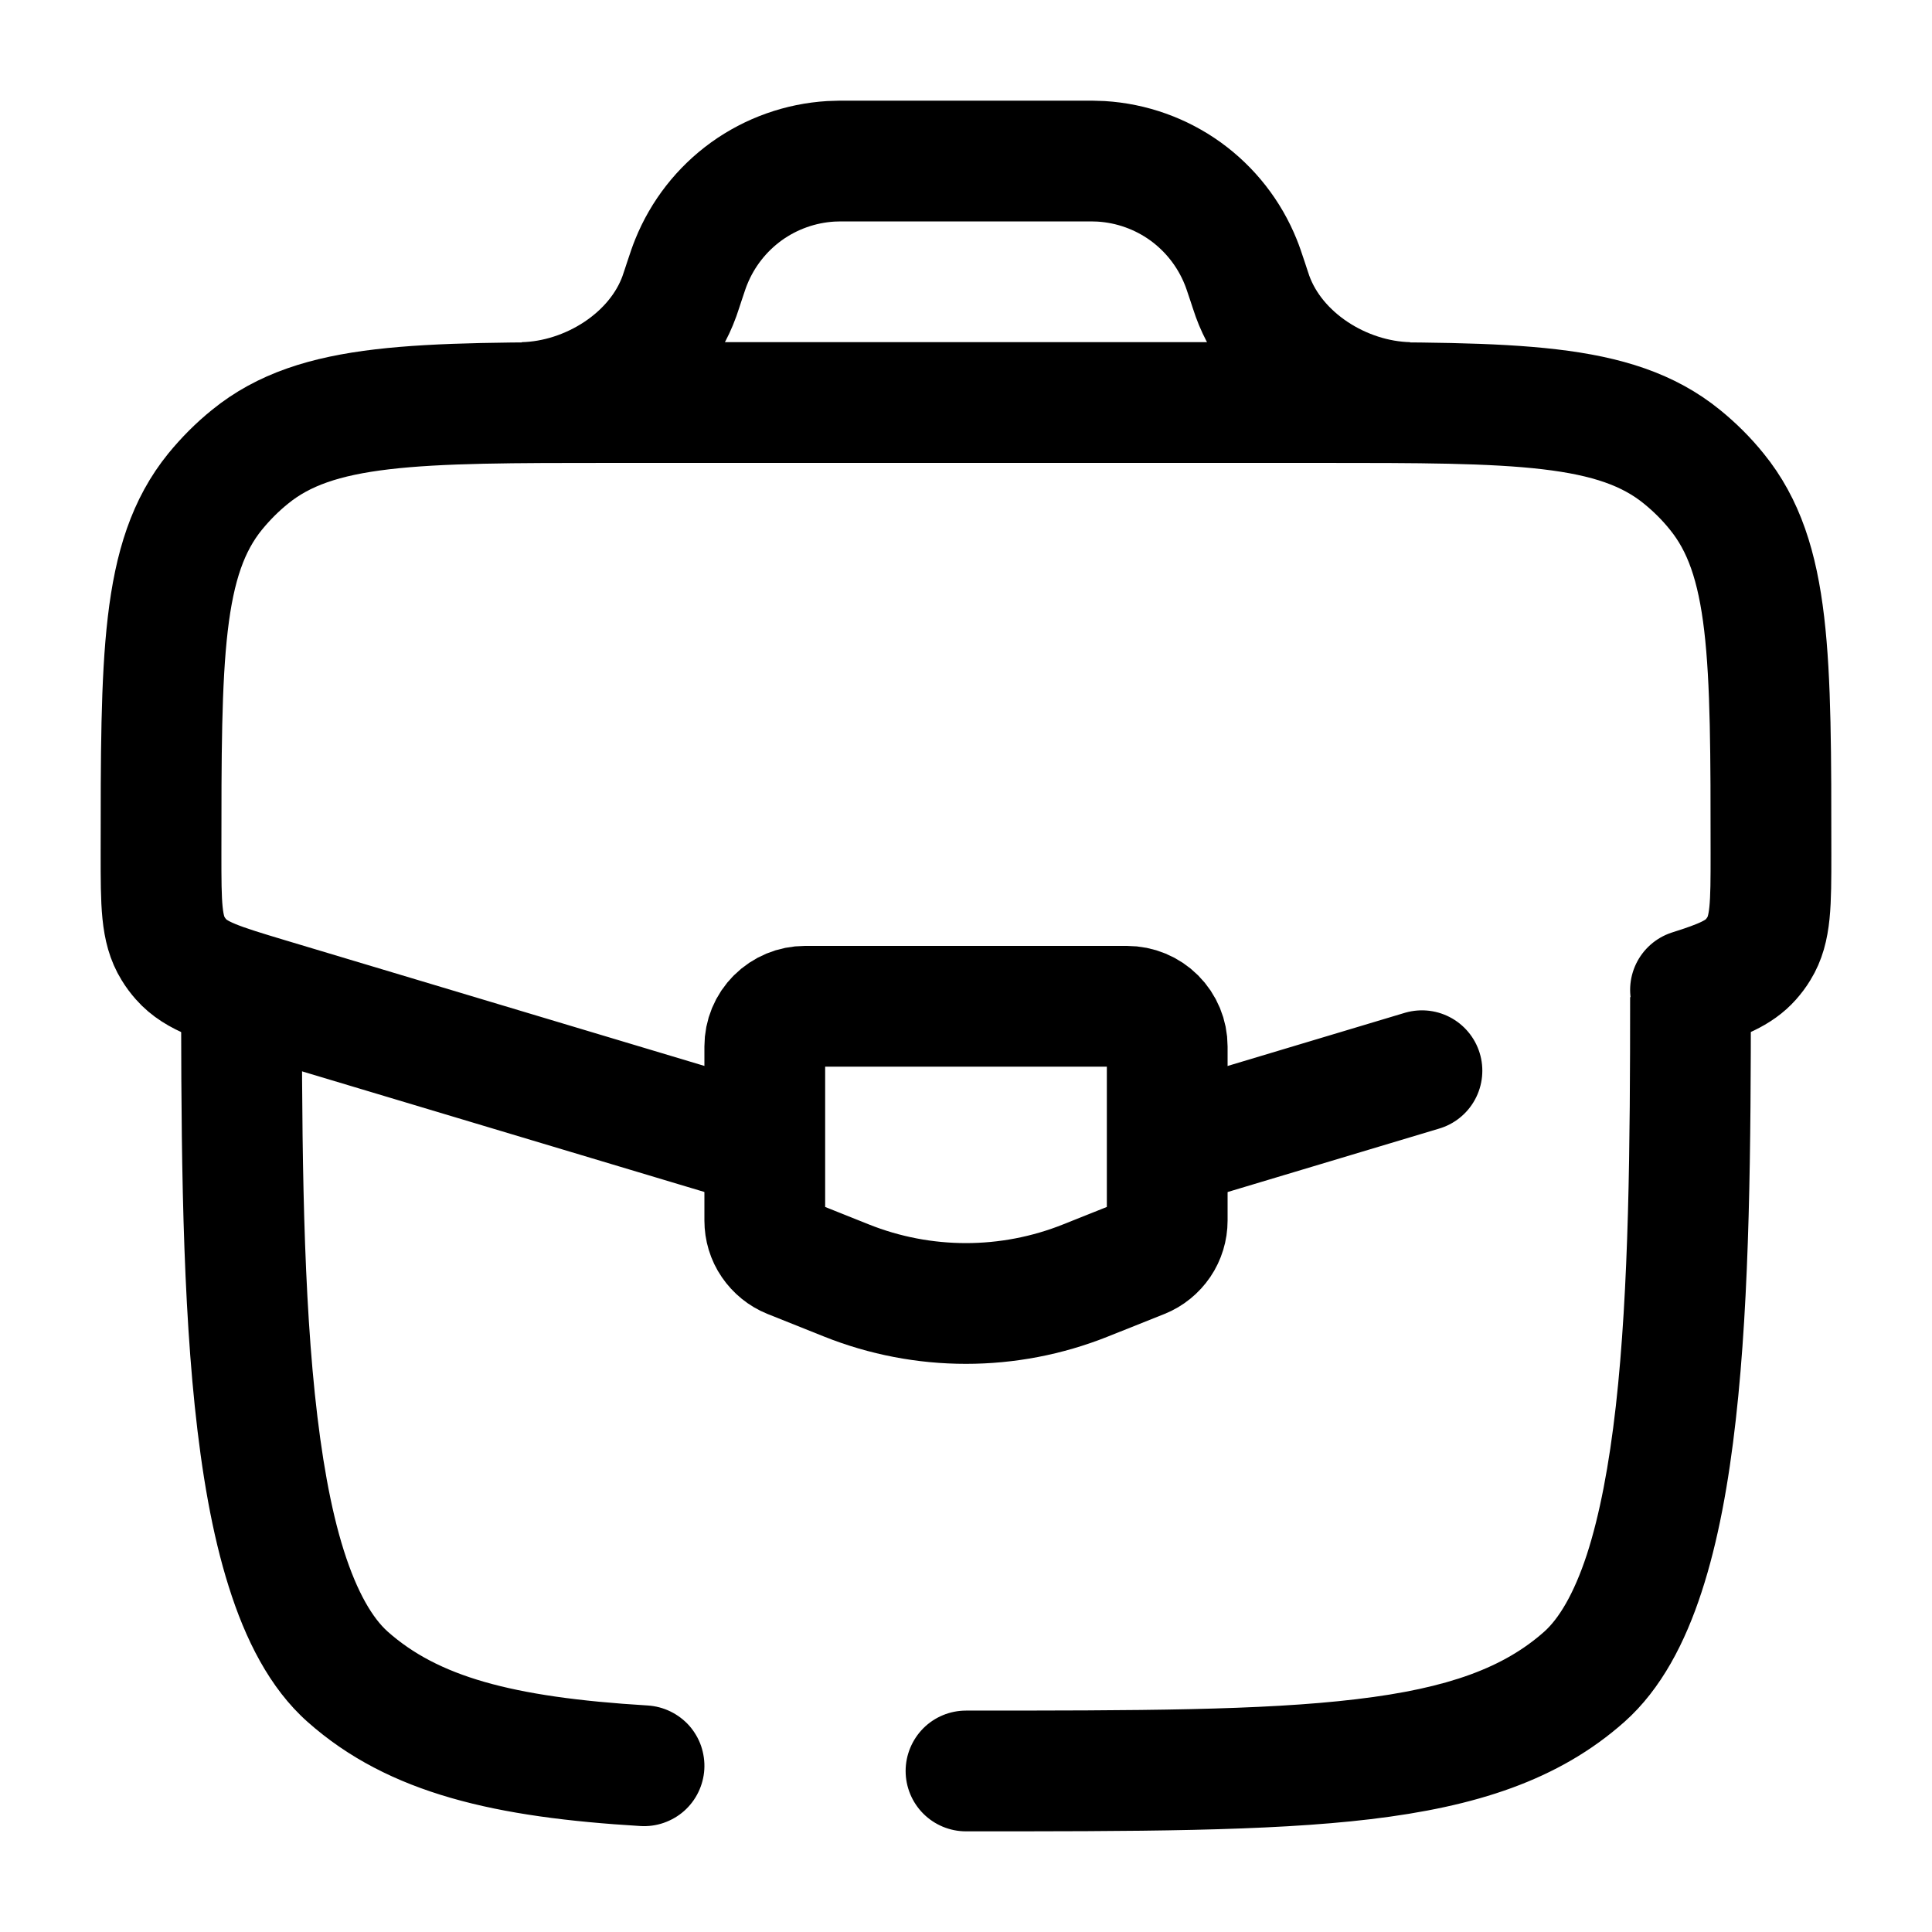
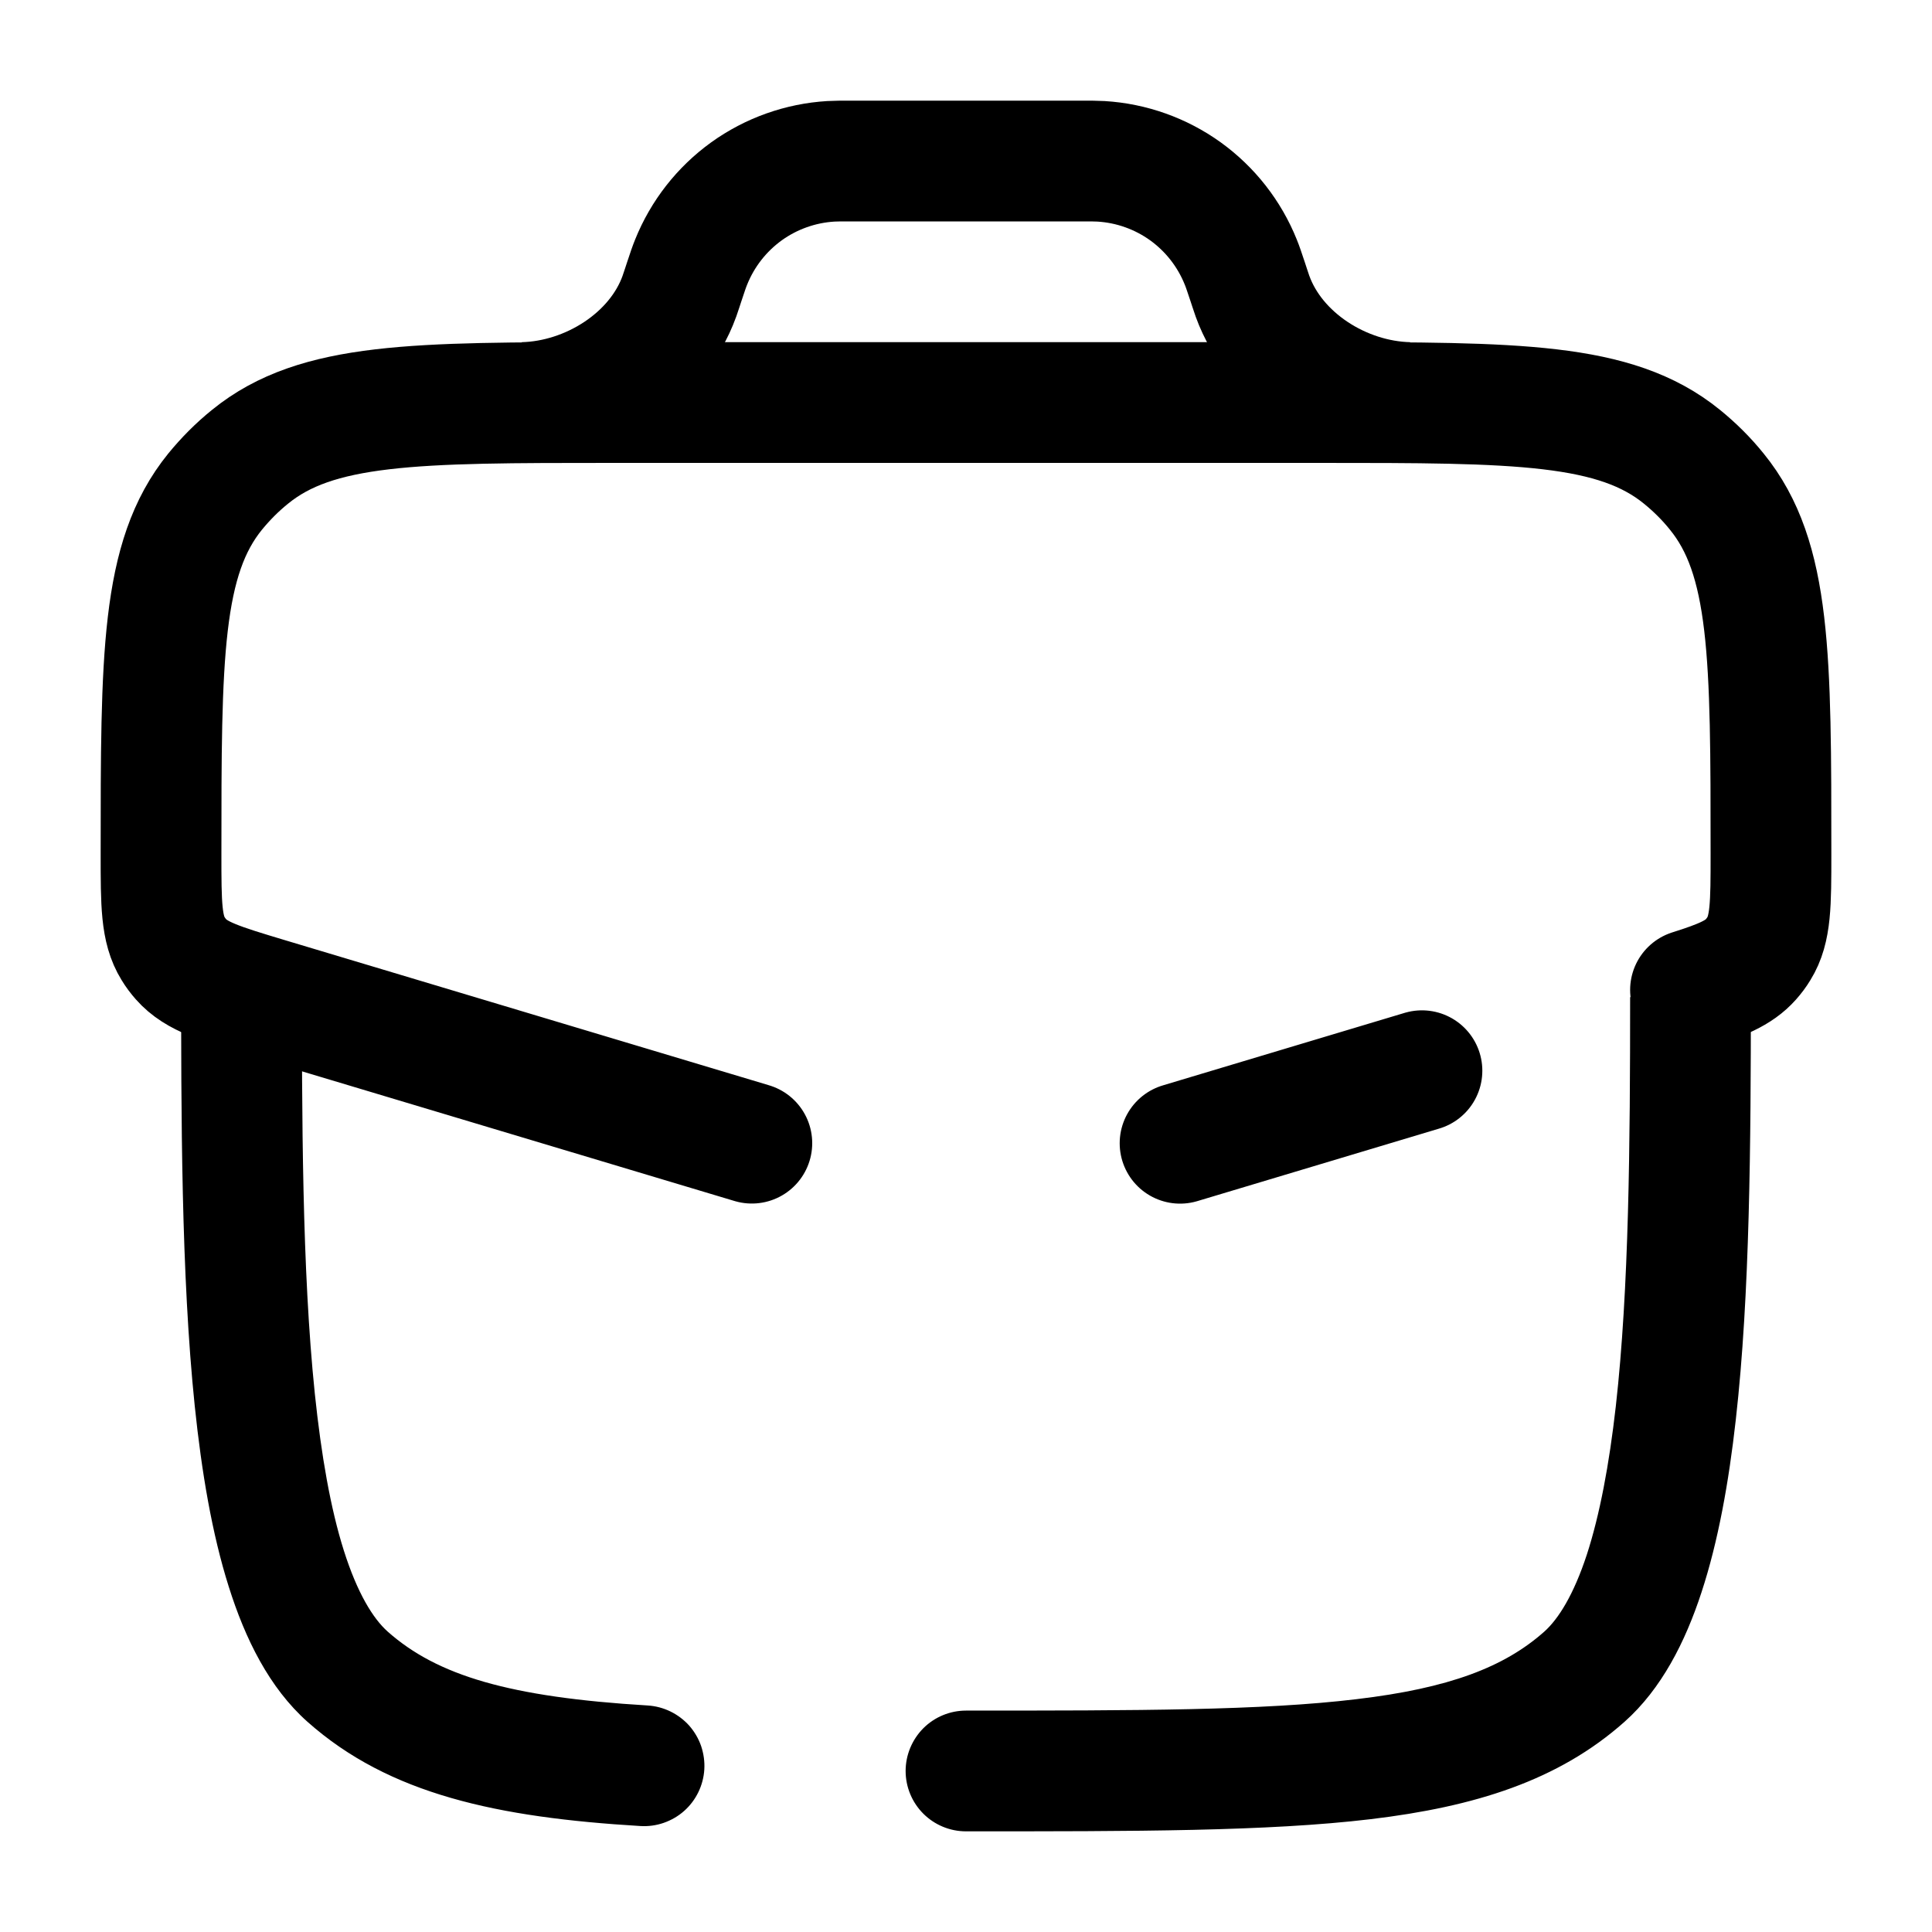
<svg xmlns="http://www.w3.org/2000/svg" width="20" height="20" viewBox="0 0 20 20" fill="none">
  <path d="M10 17.708C9.834 17.708 9.675 17.774 9.558 17.891C9.441 18.009 9.375 18.168 9.375 18.333C9.375 18.499 9.441 18.658 9.558 18.775C9.675 18.892 9.834 18.958 10 18.958V17.708ZM6.629 18.903C6.711 18.908 6.793 18.897 6.871 18.87C6.948 18.843 7.02 18.802 7.082 18.747C7.143 18.693 7.193 18.627 7.229 18.553C7.265 18.479 7.286 18.399 7.291 18.317C7.296 18.235 7.284 18.153 7.258 18.075C7.231 17.997 7.189 17.926 7.135 17.864C7.08 17.803 7.014 17.753 6.94 17.717C6.866 17.681 6.786 17.66 6.704 17.655L6.629 18.903ZM1.875 10C1.875 11.562 1.875 13.192 2.016 14.555C2.087 15.238 2.195 15.879 2.368 16.425C2.537 16.963 2.787 17.472 3.183 17.824L4.013 16.89C3.861 16.754 3.699 16.492 3.559 16.05C3.422 15.617 3.326 15.068 3.259 14.427C3.126 13.141 3.125 11.581 3.125 10H1.875ZM10 18.958C11.752 18.958 13.122 18.959 14.189 18.832C15.267 18.703 16.131 18.434 16.817 17.824L15.987 16.89C15.574 17.257 15.005 17.476 14.041 17.59C13.066 17.707 11.783 17.708 10 17.708V18.958ZM6.704 17.655C5.276 17.569 4.527 17.346 4.013 16.89L3.183 17.824C4.03 18.577 5.152 18.814 6.629 18.903L6.704 17.655ZM16.875 10.322C16.875 11.849 16.864 13.336 16.727 14.556C16.658 15.165 16.56 15.683 16.427 16.093C16.29 16.51 16.133 16.759 15.987 16.89L16.817 17.824C17.2 17.483 17.446 16.997 17.614 16.483C17.786 15.959 17.896 15.348 17.969 14.696C18.116 13.394 18.124 11.836 18.125 10.323L16.875 10.322Z" fill="black" />
  <path d="M12.216 11.835L14.72 11.084M7.783 11.834L2.776 10.333C2.281 10.184 2.032 10.11 1.875 9.932C1.844 9.897 1.816 9.86 1.792 9.82C1.667 9.618 1.667 9.359 1.667 8.841C1.667 6.799 1.667 5.778 2.227 5.089C2.336 4.956 2.456 4.835 2.589 4.728C3.278 4.167 4.299 4.167 6.341 4.167H13.659C15.701 4.167 16.721 4.167 17.411 4.728C17.544 4.836 17.665 4.956 17.772 5.089C18.333 5.778 18.333 6.799 18.333 8.841C18.333 9.359 18.333 9.618 18.208 9.82C18.184 9.86 18.156 9.897 18.125 9.932C18 10.073 17.817 10.148 17.5 10.248" stroke="black" stroke-width="1.25" stroke-linecap="round" />
  <path d="M5.417 4.167C6.102 4.15 6.8 3.713 7.033 3.067L7.062 2.981L7.083 2.917C7.118 2.811 7.136 2.758 7.155 2.712C7.273 2.419 7.471 2.166 7.727 1.981C7.983 1.797 8.286 1.689 8.601 1.67C8.65 1.667 8.707 1.667 8.816 1.667H11.181C11.292 1.667 11.348 1.667 11.398 1.67C11.713 1.689 12.016 1.797 12.272 1.981C12.528 2.166 12.726 2.419 12.844 2.712C12.863 2.758 12.881 2.812 12.916 2.917L12.937 2.981C12.952 3.025 12.959 3.048 12.966 3.067C13.2 3.713 13.896 4.15 14.582 4.167" stroke="black" stroke-width="1.25" />
-   <path d="M11.666 10.417H8.333C8.223 10.417 8.117 10.461 8.039 10.539C7.96 10.617 7.917 10.723 7.917 10.833V12.635C7.917 12.718 7.941 12.8 7.988 12.868C8.035 12.937 8.101 12.991 8.178 13.022L8.761 13.255C9.556 13.573 10.443 13.573 11.238 13.255L11.822 13.022C11.899 12.991 11.965 12.937 12.012 12.868C12.058 12.8 12.083 12.718 12.083 12.635V10.833C12.083 10.723 12.039 10.617 11.961 10.539C11.883 10.461 11.777 10.417 11.666 10.417Z" stroke="black" stroke-width="1.25" stroke-linecap="round" />
</svg>